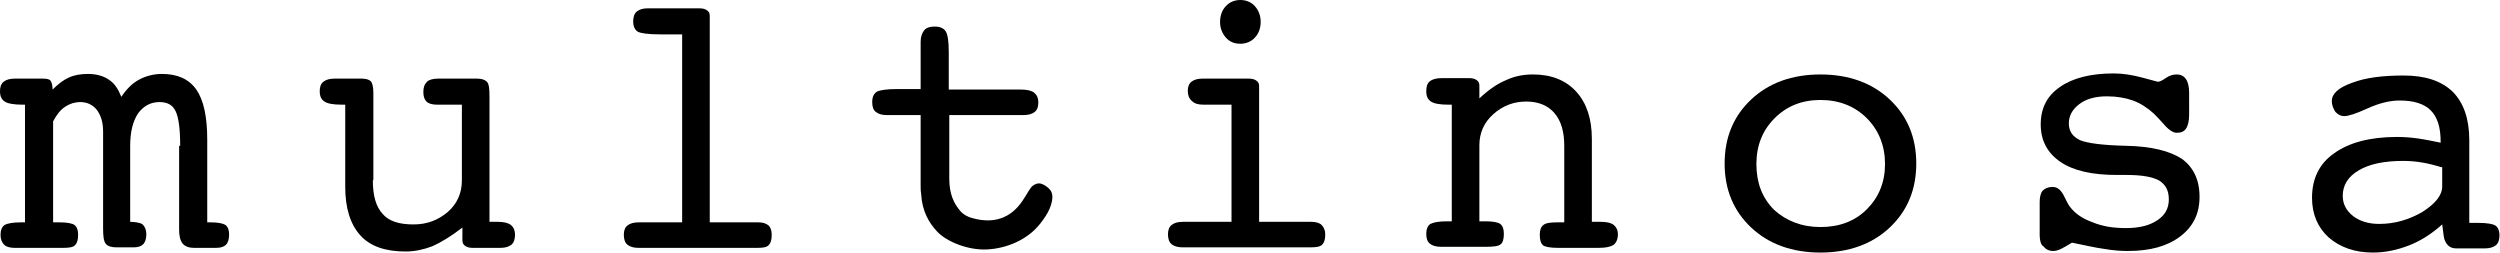
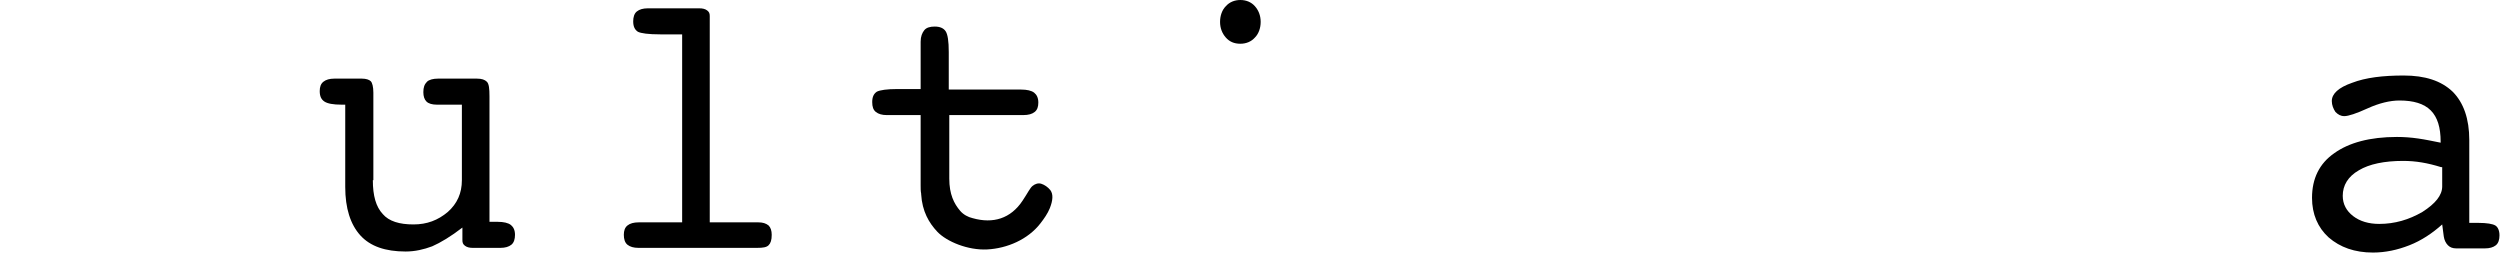
<svg xmlns="http://www.w3.org/2000/svg" version="1.1" id="logo" x="0px" y="0px" width="480.1px" height="48.5px" viewBox="0 0 480.1 48.5">
  <g>
-     <path d="M34.6,28c0-3.3-0.3-5.5-0.9-6.7c-0.6-1.2-1.6-1.7-3.1-1.7c-1.7,0-3.1,0.8-4.1,2.2c-1,1.5-1.5,3.6-1.5,6.2v14.6c0.6,0,1.9,0.1,2.4,0.5c0.4,0.4,0.7,1,0.7,1.9c0,0.8-0.2,1.5-0.6,1.9c-0.4,0.4-1,0.6-1.8,0.6h-3.3c-1,0-1.7-0.2-2.1-0.7c-0.4-0.5-0.5-1.5-0.5-3v-1V28v-2.7c0-1.8-0.4-3.1-1.2-4.2c-0.8-1-1.9-1.5-3.2-1.5c-1,0-2,0.3-2.9,0.9c-0.9,0.6-1.6,1.5-2.3,2.8v19.4h1.3c1.4,0,2.4,0.2,2.8,0.5c0.5,0.4,0.7,1,0.7,1.9c0,1-0.2,1.6-0.6,2c-0.4,0.4-1.2,0.5-2.3,0.5H2.8c-0.9,0-1.6-0.2-2-0.6c-0.4-0.4-0.7-1-0.7-1.9c0-0.9,0.3-1.6,0.8-1.9c0.5-0.3,1.6-0.5,3.2-0.5h0.7V20.1H4.3c-1.6,0-2.8-0.2-3.4-0.6c-0.6-0.4-0.9-1-0.9-2c0-0.8,0.2-1.4,0.7-1.8c0.5-0.4,1.2-0.6,2.1-0.6h5.4c0.8,0,1.3,0.1,1.5,0.4c0.2,0.3,0.4,0.8,0.4,1.7c1-1,2-1.8,3.1-2.3c1.1-0.5,2.3-0.7,3.7-0.7c1.6,0,3,0.4,4,1.1c1.1,0.7,1.8,1.8,2.4,3.3c1-1.5,2.1-2.6,3.4-3.3c1.3-0.7,2.8-1.1,4.4-1.1c3,0,5.2,1,6.6,3c1.4,2,2.1,5.2,2.1,9.6v15.9h0.6c1.5,0,2.4,0.2,2.9,0.5c0.5,0.4,0.7,1,0.7,1.9c0,0.8-0.2,1.5-0.6,1.9c-0.4,0.4-1,0.6-1.9,0.6h-4.3c-0.9,0-1.7-0.3-2.1-0.8c-0.5-0.6-0.7-1.5-0.7-2.7V28z" />
    <path d="M71.6,34.6c0,3,0.6,5.1,1.9,6.5c1.2,1.4,3.2,2,5.9,2c2.6,0,4.7-0.8,6.6-2.4c1.8-1.6,2.7-3.6,2.7-6.1V20.1h-4.8c-0.9,0-1.6-0.2-2-0.6c-0.4-0.4-0.6-1-0.6-1.8c0-0.9,0.2-1.5,0.7-2c0.4-0.4,1.2-0.6,2.1-0.6h7.5c0.9,0,1.5,0.2,1.9,0.6c0.4,0.4,0.5,1.3,0.5,2.8v24.1h1.6c1.1,0,2,0.2,2.5,0.6c0.5,0.4,0.8,1,0.8,1.9c0,0.8-0.2,1.5-0.7,1.9c-0.5,0.4-1.2,0.6-2.1,0.6h-5.3c-0.6,0-1.1-0.1-1.5-0.4c-0.4-0.3-0.5-0.6-0.5-1.1v-2.4c-2.2,1.7-4.2,2.9-5.8,3.6c-1.6,0.6-3.3,1-5.1,1c-3.9,0-6.8-1-8.7-3.1c-1.9-2.1-2.9-5.2-2.9-9.3V20.1h-0.7c-1.6,0-2.7-0.2-3.3-0.6c-0.6-0.4-0.9-1-0.9-2c0-0.8,0.2-1.4,0.7-1.8c0.5-0.4,1.2-0.6,2.1-0.6h5.3c0.8,0,1.4,0.2,1.7,0.5c0.3,0.3,0.5,1.1,0.5,2.2V34.6z" />
    <path d="M131.1,6.6h-4.3c-2.3,0-3.7-0.2-4.3-0.5c-0.6-0.4-0.9-1-0.9-2c0-0.8,0.2-1.5,0.7-1.9c0.5-0.4,1.2-0.6,2.1-0.6h9.9c0.6,0,1.1,0.1,1.5,0.4c0.4,0.3,0.5,0.6,0.5,1.1v39.6h9.3c0.9,0,1.5,0.2,2,0.6c0.4,0.4,0.6,1,0.6,1.8c0,1-0.2,1.6-0.6,2c-0.4,0.4-1.1,0.5-2.2,0.5h-22.8c-0.9,0-1.6-0.2-2.1-0.6c-0.5-0.4-0.7-1.1-0.7-1.9c0-0.8,0.2-1.4,0.7-1.8c0.5-0.4,1.2-0.6,2.2-0.6h8.3V6.6z" />
-     <path d="M278.8,42.6V20.1h-0.7c-1.6,0-2.7-0.2-3.3-0.6c-0.6-0.4-0.9-1-0.9-2c0-0.9,0.2-1.5,0.7-1.9c0.5-0.4,1.3-0.6,2.4-0.6h1.7h3.4c0.6,0,1.1,0.1,1.5,0.4c0.4,0.3,0.5,0.6,0.5,1.1v2.4c1.7-1.6,3.4-2.8,5.1-3.5c1.7-0.8,3.4-1.1,5.2-1.1c3.5,0,6.3,1.1,8.3,3.3c2,2.2,3,5.2,3,9.1v15.9h1.7c1.2,0,2,0.2,2.5,0.6c0.5,0.4,0.8,1,0.8,1.8c0,0.9-0.3,1.6-0.8,2c-0.6,0.4-1.5,0.6-2.9,0.6h-7.8c-1.5,0-2.5-0.2-2.9-0.5c-0.4-0.4-0.6-1-0.6-2c0-0.9,0.2-1.5,0.7-1.9s1.4-0.5,2.8-0.5h1.2V28c0-2.7-0.6-4.8-1.9-6.3c-1.2-1.4-3-2.2-5.4-2.2c-2.4,0-4.5,0.8-6.3,2.4c-1.8,1.6-2.7,3.6-2.7,6v14.6h1.2c1.4,0,2.4,0.2,2.8,0.5c0.5,0.4,0.7,1,0.7,1.9c0,1-0.2,1.7-0.6,2c-0.4,0.4-1.5,0.5-3.1,0.5h-6.4h-1.9c-1,0-1.7-0.2-2.2-0.6c-0.5-0.4-0.7-1-0.7-1.9c0-0.9,0.3-1.6,0.8-1.9c0.6-0.3,1.6-0.5,3.2-0.5H278.8z" />
-     <path d="M368,31.4c0,5-1.7,9.1-5.1,12.3c-3.4,3.2-7.9,4.8-13.3,4.8c-5.4,0-9.9-1.6-13.3-4.8c-3.4-3.2-5.1-7.3-5.1-12.3c0-5,1.7-9.1,5.1-12.3c3.4-3.2,7.9-4.8,13.3-4.8s9.9,1.6,13.3,4.8C366.3,22.3,368,26.4,368,31.4z M349.6,43.6c3.6,0,6.6-1.1,8.9-3.4c2.3-2.3,3.5-5.2,3.5-8.7c0-3.5-1.2-6.5-3.5-8.8c-2.3-2.3-5.3-3.5-8.9-3.5c-3.6,0-6.5,1.2-8.8,3.5c-2.3,2.3-3.5,5.2-3.5,8.8c0,3.6,1.1,6.5,3.4,8.8C343,42.4,346,43.6,349.6,43.6z" />
-     <path d="M241.9,42.6h9.9c0.9,0,1.6,0.2,2,0.6c0.4,0.4,0.7,1,0.7,1.8c0,1-0.2,1.6-0.6,2c-0.4,0.4-1.2,0.5-2.3,0.5h-24.5c-0.9,0-1.6-0.2-2.1-0.6c-0.5-0.4-0.7-1.1-0.7-1.9c0-0.8,0.2-1.4,0.7-1.8c0.5-0.4,1.2-0.6,2.2-0.6h9.3V20.1h-5.4c-1,0-1.7-0.2-2.2-0.7c-0.5-0.4-0.8-1.1-0.8-1.9c0-0.8,0.2-1.4,0.7-1.8c0.5-0.4,1.2-0.6,2.1-0.6h8.9c0.6,0,1.1,0.1,1.5,0.4c0.4,0.3,0.5,0.6,0.5,1.1V42.6z M236.6,20.1h-5.4c-1,0-1.7-0.2-2.2-0.7c-0.5-0.4-0.8-1.1-0.8-1.9c0-0.8,0.2-1.4,0.7-1.8c0.5-0.4,1.2-0.6,2.1-0.6h8.9" />
    <path d="M238.2,8.4c-1.2,0-2.1-0.4-2.8-1.2c-0.7-0.8-1.1-1.8-1.1-3c0-1.2,0.4-2.3,1.1-3c0.7-0.8,1.7-1.2,2.8-1.2c1.1,0,2.1,0.4,2.8,1.2c0.7,0.8,1.1,1.8,1.1,3c0,1.2-0.4,2.3-1.1,3C240.3,8,239.3,8.4,238.2,8.4z" />
-     <path d="M391.7,45.1v-6.3c0-1,0.2-1.8,0.6-2.2c0.4-0.4,1-0.7,1.9-0.7c1,0,1.7,0.7,2.3,2c0.4,0.8,0.7,1.4,1,1.8c1,1.3,2.4,2.3,4.4,3c1.9,0.8,4,1.1,6.4,1.1c2.5,0,4.5-0.5,6-1.5c1.5-1,2.2-2.3,2.2-4c0-1.7-0.6-2.8-1.8-3.6c-1.2-0.7-3.3-1.1-6.2-1.1h-1.9c-4.8,0-8.4-0.8-10.9-2.5c-2.5-1.7-3.8-4.1-3.8-7.2c0-3.1,1.2-5.5,3.7-7.2c2.4-1.7,5.9-2.6,10.3-2.6c1.8,0,3.6,0.3,5.5,0.8c1.9,0.5,2.9,0.8,3,0.8c0.3,0,0.8-0.2,1.5-0.7c0.7-0.5,1.4-0.7,2.1-0.7c0.8,0,1.4,0.3,1.8,0.9c0.4,0.6,0.6,1.5,0.6,2.6V22c0,1.2-0.2,2.1-0.6,2.7c-0.4,0.6-1,0.8-1.8,0.8c-0.7,0-1.6-0.6-2.6-1.8c-0.7-0.8-1.3-1.4-1.8-1.9c-1.2-1.1-2.6-2-4-2.5c-1.4-0.5-3.1-0.8-5-0.8c-2.2,0-4,0.5-5.3,1.5c-1.3,1-2,2.2-2,3.7c0,1.5,0.7,2.5,2.1,3.2c1.4,0.6,4.4,1,8.9,1.1c4.9,0.1,8.4,1,10.7,2.5c2.2,1.6,3.4,4,3.4,7.3c0,3.2-1.2,5.7-3.7,7.6c-2.5,1.9-5.8,2.8-10.1,2.8c-1.3,0-2.8-0.1-4.5-0.4c-1.6-0.2-3.7-0.7-6.2-1.2c-0.8,0.5-1.5,0.9-2.1,1.2c-0.6,0.3-1.1,0.4-1.5,0.4c-0.8,0-1.4-0.3-1.9-0.9C391.9,47,391.7,46.1,391.7,45.1z" />
    <path d="M469,43.1c-1.9,1.7-4,3.1-6.3,4c-2.3,0.9-4.6,1.4-7,1.4c-3.5,0-6.3-1-8.5-2.9c-2.1-1.9-3.2-4.5-3.2-7.6c0-3.7,1.4-6.6,4.3-8.6c2.8-2,6.8-3.1,12-3.1c1.4,0,2.7,0.1,4.1,0.3c1.4,0.2,2.8,0.5,4.3,0.8v-0.2c0-2.7-0.6-4.7-1.9-6c-1.3-1.3-3.3-1.9-6-1.9c-1.8,0-3.9,0.5-6.1,1.5c-2.2,1-3.7,1.5-4.5,1.5c-0.7,0-1.2-0.3-1.7-0.8c-0.4-0.6-0.7-1.3-0.7-2.1c0-1.4,1.3-2.6,3.9-3.5c2.6-1,5.9-1.4,9.9-1.4c4.1,0,7.2,1,9.4,3.1c2.1,2.1,3.2,5.2,3.2,9.3v15.9h1.7c1.7,0,2.8,0.2,3.3,0.5s0.8,1,0.8,1.9c0,0.8-0.2,1.5-0.7,1.9c-0.5,0.4-1.2,0.6-2.1,0.6h-5.5c-0.7,0-1.2-0.2-1.6-0.6c-0.4-0.4-0.7-1-0.8-1.7L469,43.1zM468.8,32.1c-1.3-0.4-2.5-0.7-3.7-0.9c-1.2-0.2-2.4-0.3-3.6-0.3c-3.6,0-6.5,0.6-8.5,1.8c-2.1,1.2-3.1,2.9-3.1,4.9c0,1.6,0.7,2.9,2,3.9c1.3,1,3,1.5,5,1.5c3,0,5.7-0.8,8.3-2.3c2.5-1.6,3.8-3.2,3.8-4.9V32.1z" />
    <path d="M201.7,36.5c-0.5-0.6-1.1-1-1.7-1.2c-0.6-0.2-1.2,0-1.7,0.4c-0.5,0.4-0.9,1.3-1.9,2.8c-2.3,3.5-5.7,4.5-9.6,3.4c-0.9-0.2-1.8-0.7-2.4-1.4c-1.2-1.4-2.1-3.2-2.1-6.2l0-12.2h14.2c1,0,1.7-0.2,2.2-0.6c0.5-0.4,0.7-1,0.7-1.8c0-0.9-0.3-1.5-0.8-1.9c-0.5-0.4-1.4-0.6-2.5-0.6h-13.9V10c0-2.1-0.2-3.4-0.6-4c-0.4-0.6-1.1-0.9-2.1-0.9c-0.9,0-1.6,0.2-2,0.7c-0.4,0.5-0.7,1.2-0.7,2.2v9.1h-4.5c-2,0-3.3,0.2-3.9,0.5c-0.6,0.4-0.9,1-0.9,2c0,0.9,0.2,1.5,0.7,1.9s1.2,0.6,2.1,0.6h6.5v12.8c0,0.2,0,0.5,0,0.7c0,0.6,0,1.1,0.1,1.6c0,0,0,0.1,0,0.1c0.2,3.3,1.5,5.5,3.1,7.2c1.8,1.9,5.9,3.6,9.6,3.4c3.8-0.2,7.8-1.9,10.2-5c0.7-0.9,1.4-1.9,1.8-2.9C202.2,38.5,202.3,37.3,201.7,36.5z" />
  </g>
</svg>